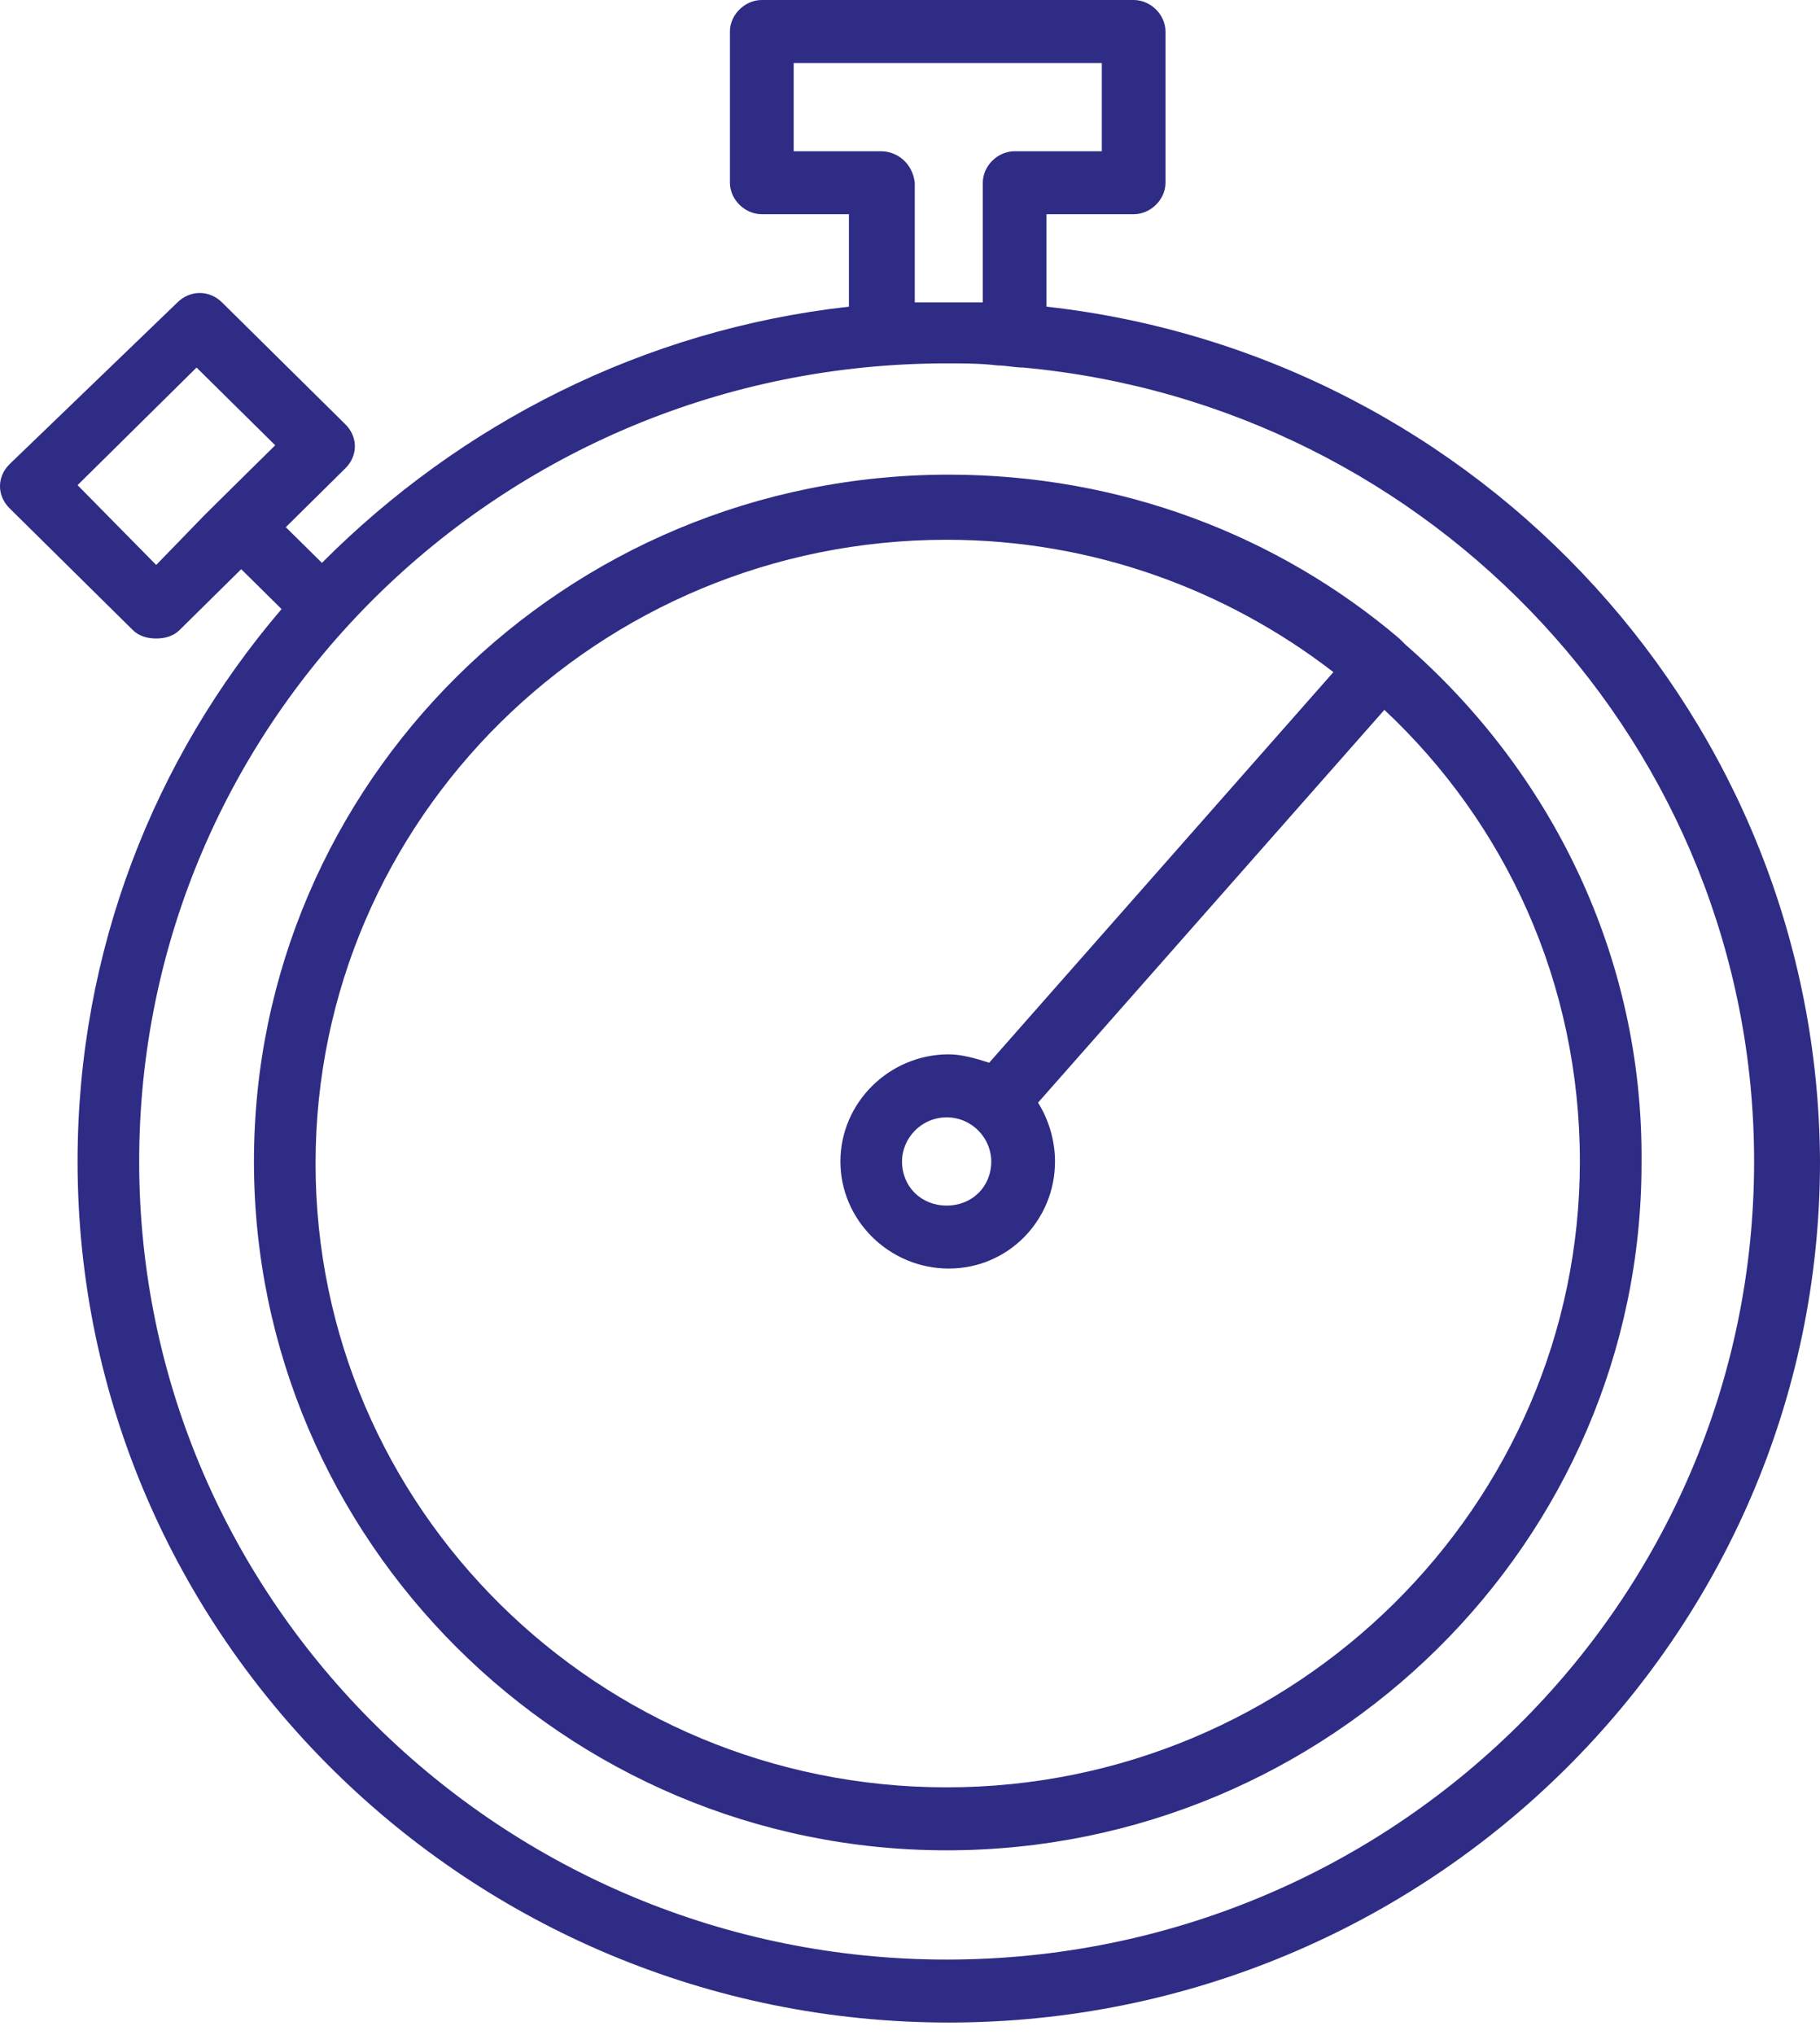
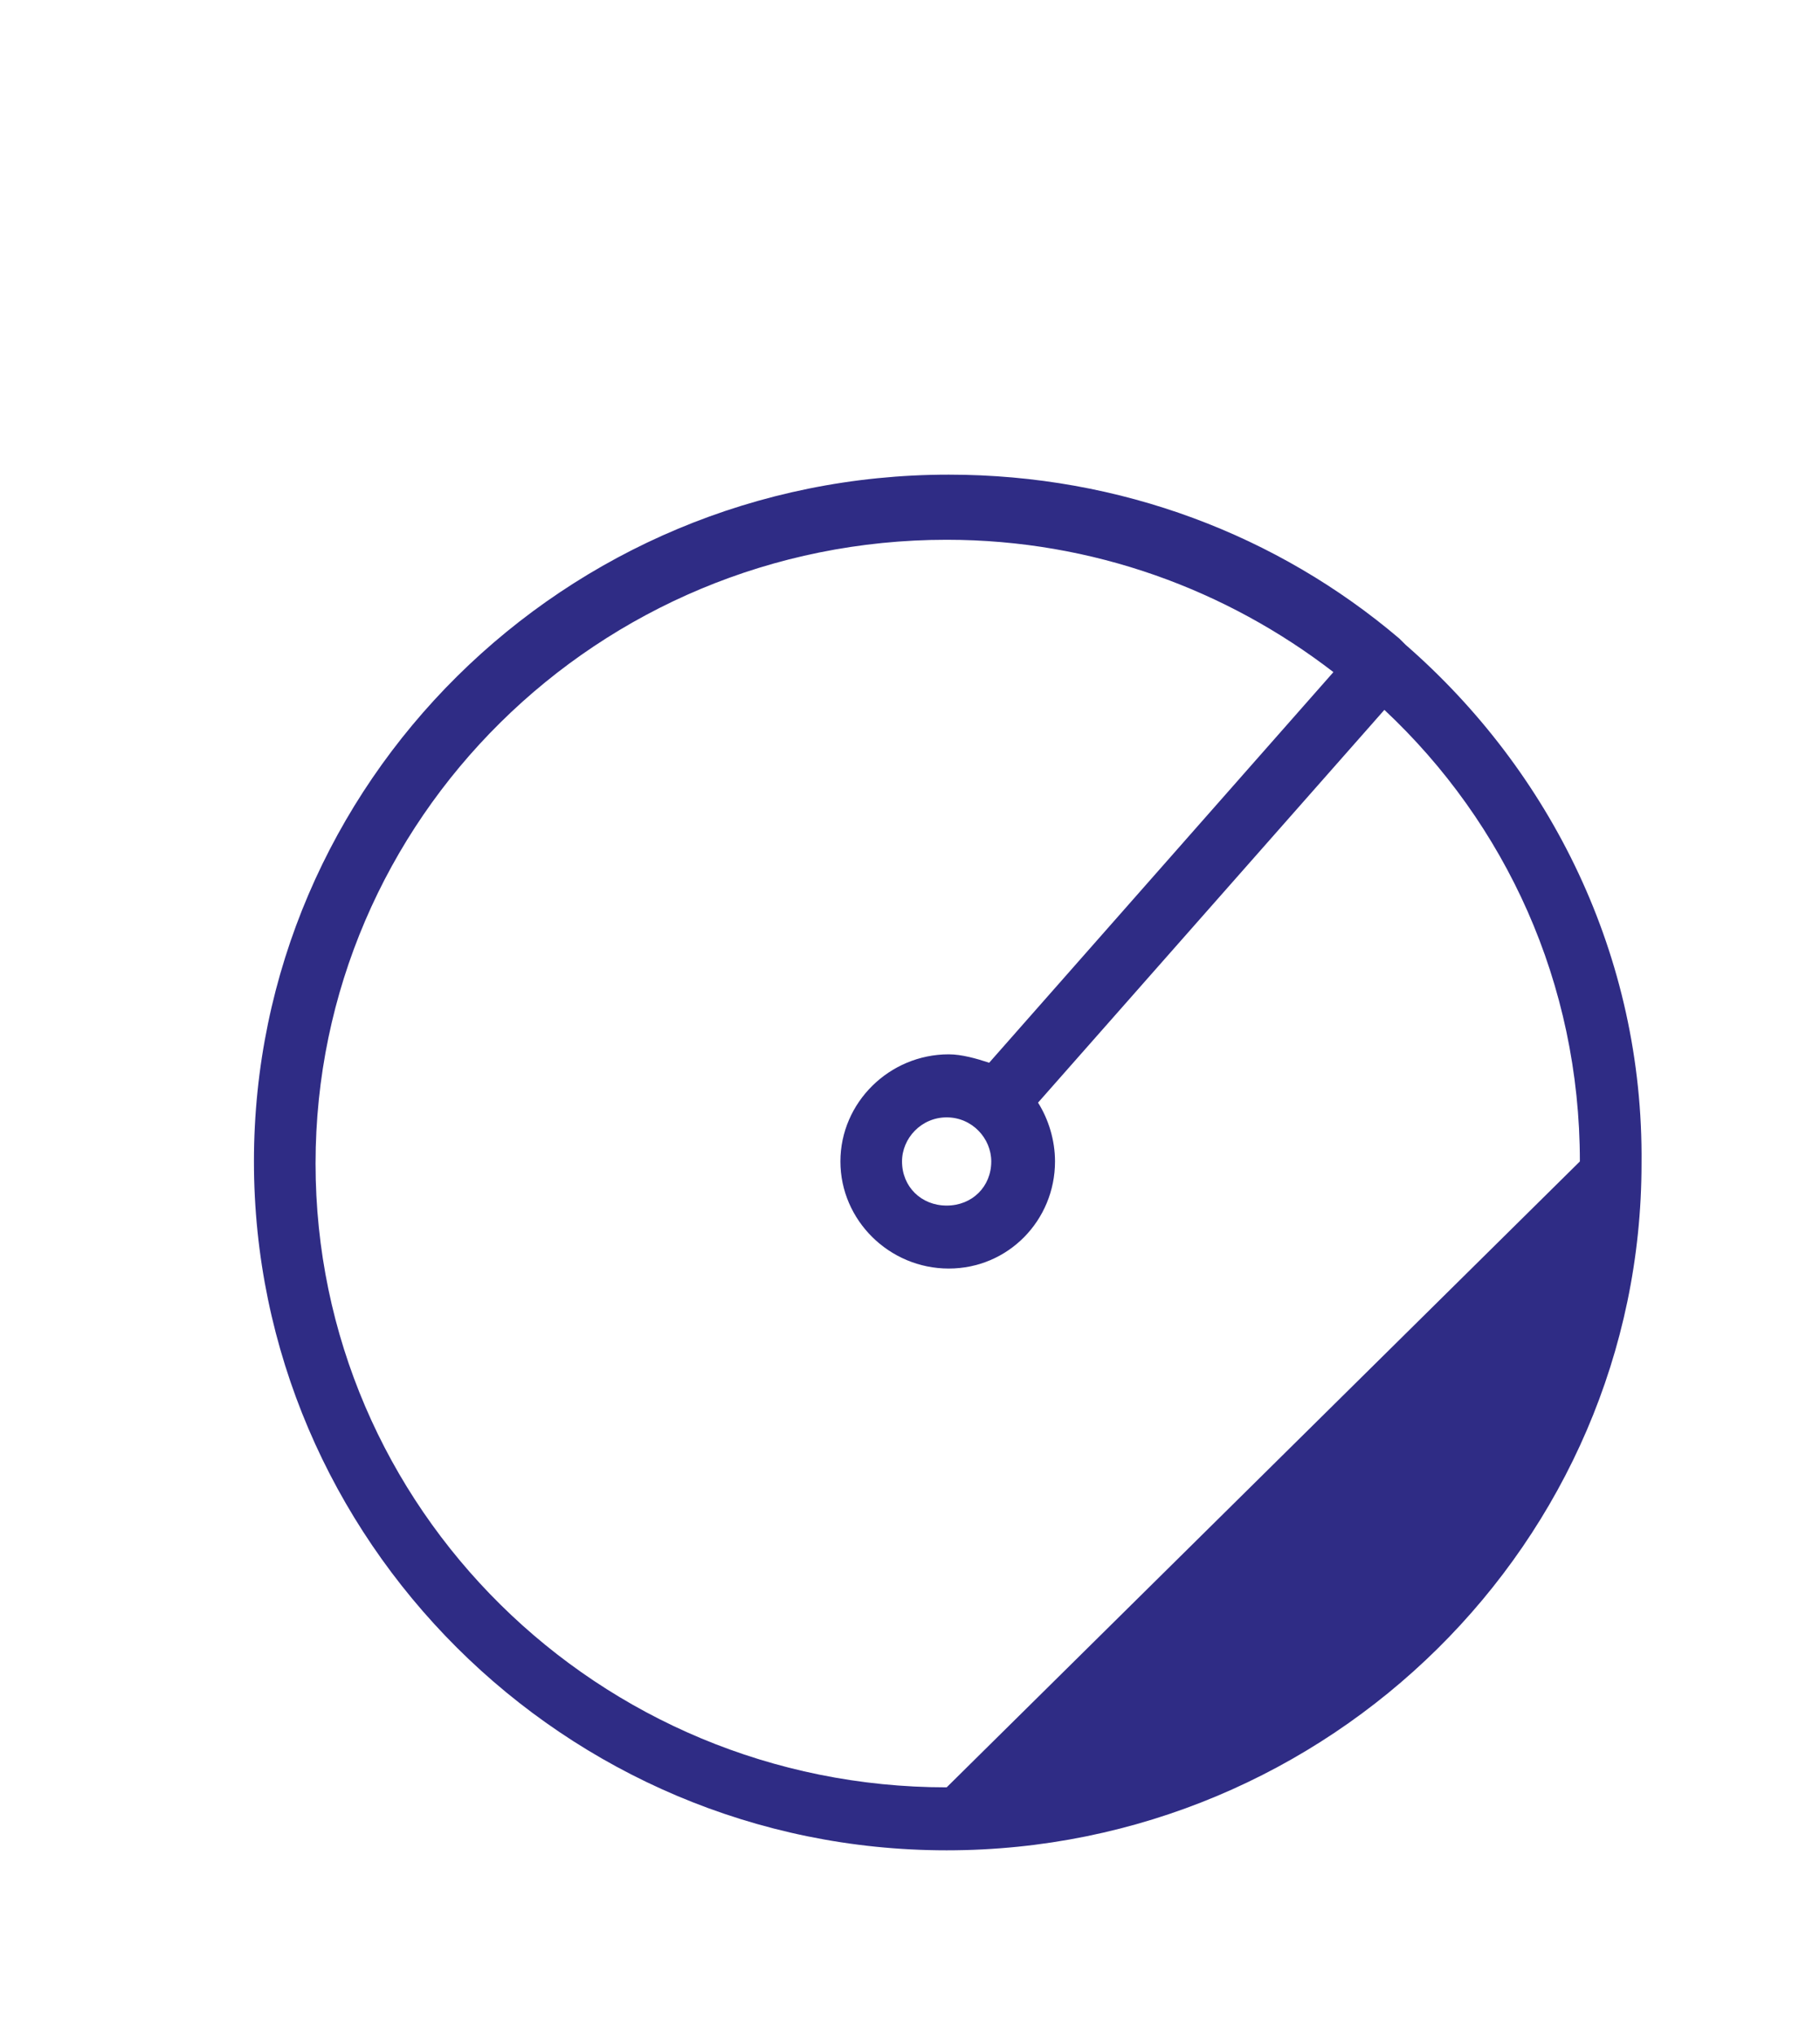
<svg xmlns="http://www.w3.org/2000/svg" width="34" height="38" viewBox="0 0 34 38" fill="none">
-   <path d="M19.55 5.726V4H21.178C21.496 4 21.773 3.726 21.773 3.412V0.588C21.773 0.275 21.496 0 21.178 0H14.231C13.914 0 13.636 0.275 13.636 0.588V3.412C13.636 3.726 13.914 4 14.231 4H15.859V5.726C12.008 6.157 8.594 7.922 6.014 10.51L5.339 9.844L6.451 8.745C6.689 8.51 6.689 8.157 6.451 7.922L4.148 5.647C3.91 5.412 3.553 5.412 3.315 5.647L0.179 8.667C-0.06 8.902 -0.06 9.255 0.179 9.491L2.481 11.765C2.6 11.883 2.759 11.922 2.918 11.922C3.076 11.922 3.235 11.883 3.354 11.765L4.506 10.628L5.26 11.373C2.878 14.157 1.449 17.765 1.449 21.687C1.449 30.55 8.753 37.766 17.724 37.766C26.696 37.766 34 30.55 34 21.687C33.96 13.451 27.649 6.628 19.55 5.726ZM2.918 10.549L1.449 9.059L3.672 6.863L5.141 8.314L4.267 9.177C4.148 9.294 3.989 9.451 3.831 9.608L2.918 10.549ZM16.454 2.824H14.827V1.177H20.583V2.824H18.955C18.637 2.824 18.36 3.098 18.36 3.412V5.647C18.161 5.647 17.923 5.647 17.724 5.647C17.526 5.647 17.288 5.647 17.089 5.647V3.412C17.05 3.059 16.772 2.824 16.454 2.824ZM17.685 36.59C9.388 36.59 2.6 29.923 2.6 21.687C2.6 13.451 9.349 6.785 17.685 6.785C18.002 6.785 18.32 6.785 18.637 6.824C18.796 6.824 18.955 6.863 19.114 6.863C26.775 7.569 32.769 13.961 32.769 21.687C32.769 29.923 26.021 36.59 17.685 36.59Z" fill="#2F2C85" />
-   <path d="M26.259 12.04C26.22 12.001 26.18 11.961 26.14 11.922C23.878 10.001 20.94 8.863 17.724 8.863C10.54 8.863 4.744 14.628 4.744 21.687C4.744 28.746 10.54 34.55 17.685 34.55C24.83 34.55 30.666 28.785 30.666 21.726C30.705 17.844 28.959 14.393 26.259 12.04ZM17.685 33.374C11.175 33.374 5.895 28.158 5.895 21.726C5.895 15.295 11.175 10.079 17.685 10.079C20.424 10.079 22.925 11.02 24.91 12.55L18.479 19.844C18.241 19.765 17.963 19.687 17.724 19.687C16.613 19.687 15.7 20.589 15.7 21.687C15.7 22.785 16.613 23.687 17.724 23.687C18.836 23.687 19.709 22.785 19.709 21.687C19.709 21.295 19.59 20.903 19.392 20.589L25.862 13.255C28.125 15.373 29.514 18.354 29.514 21.687C29.514 28.119 24.195 33.374 17.685 33.374ZM18.518 21.687C18.518 22.158 18.161 22.511 17.685 22.511C17.209 22.511 16.851 22.158 16.851 21.687C16.851 21.256 17.209 20.864 17.685 20.864C18.161 20.864 18.518 21.256 18.518 21.687Z" fill="#2F2C85" />
+   <path d="M26.259 12.04C26.22 12.001 26.18 11.961 26.14 11.922C23.878 10.001 20.94 8.863 17.724 8.863C10.54 8.863 4.744 14.628 4.744 21.687C4.744 28.746 10.54 34.55 17.685 34.55C24.83 34.55 30.666 28.785 30.666 21.726C30.705 17.844 28.959 14.393 26.259 12.04ZM17.685 33.374C11.175 33.374 5.895 28.158 5.895 21.726C5.895 15.295 11.175 10.079 17.685 10.079C20.424 10.079 22.925 11.02 24.91 12.55L18.479 19.844C18.241 19.765 17.963 19.687 17.724 19.687C16.613 19.687 15.7 20.589 15.7 21.687C15.7 22.785 16.613 23.687 17.724 23.687C18.836 23.687 19.709 22.785 19.709 21.687C19.709 21.295 19.59 20.903 19.392 20.589L25.862 13.255C28.125 15.373 29.514 18.354 29.514 21.687ZM18.518 21.687C18.518 22.158 18.161 22.511 17.685 22.511C17.209 22.511 16.851 22.158 16.851 21.687C16.851 21.256 17.209 20.864 17.685 20.864C18.161 20.864 18.518 21.256 18.518 21.687Z" fill="#2F2C85" />
</svg>